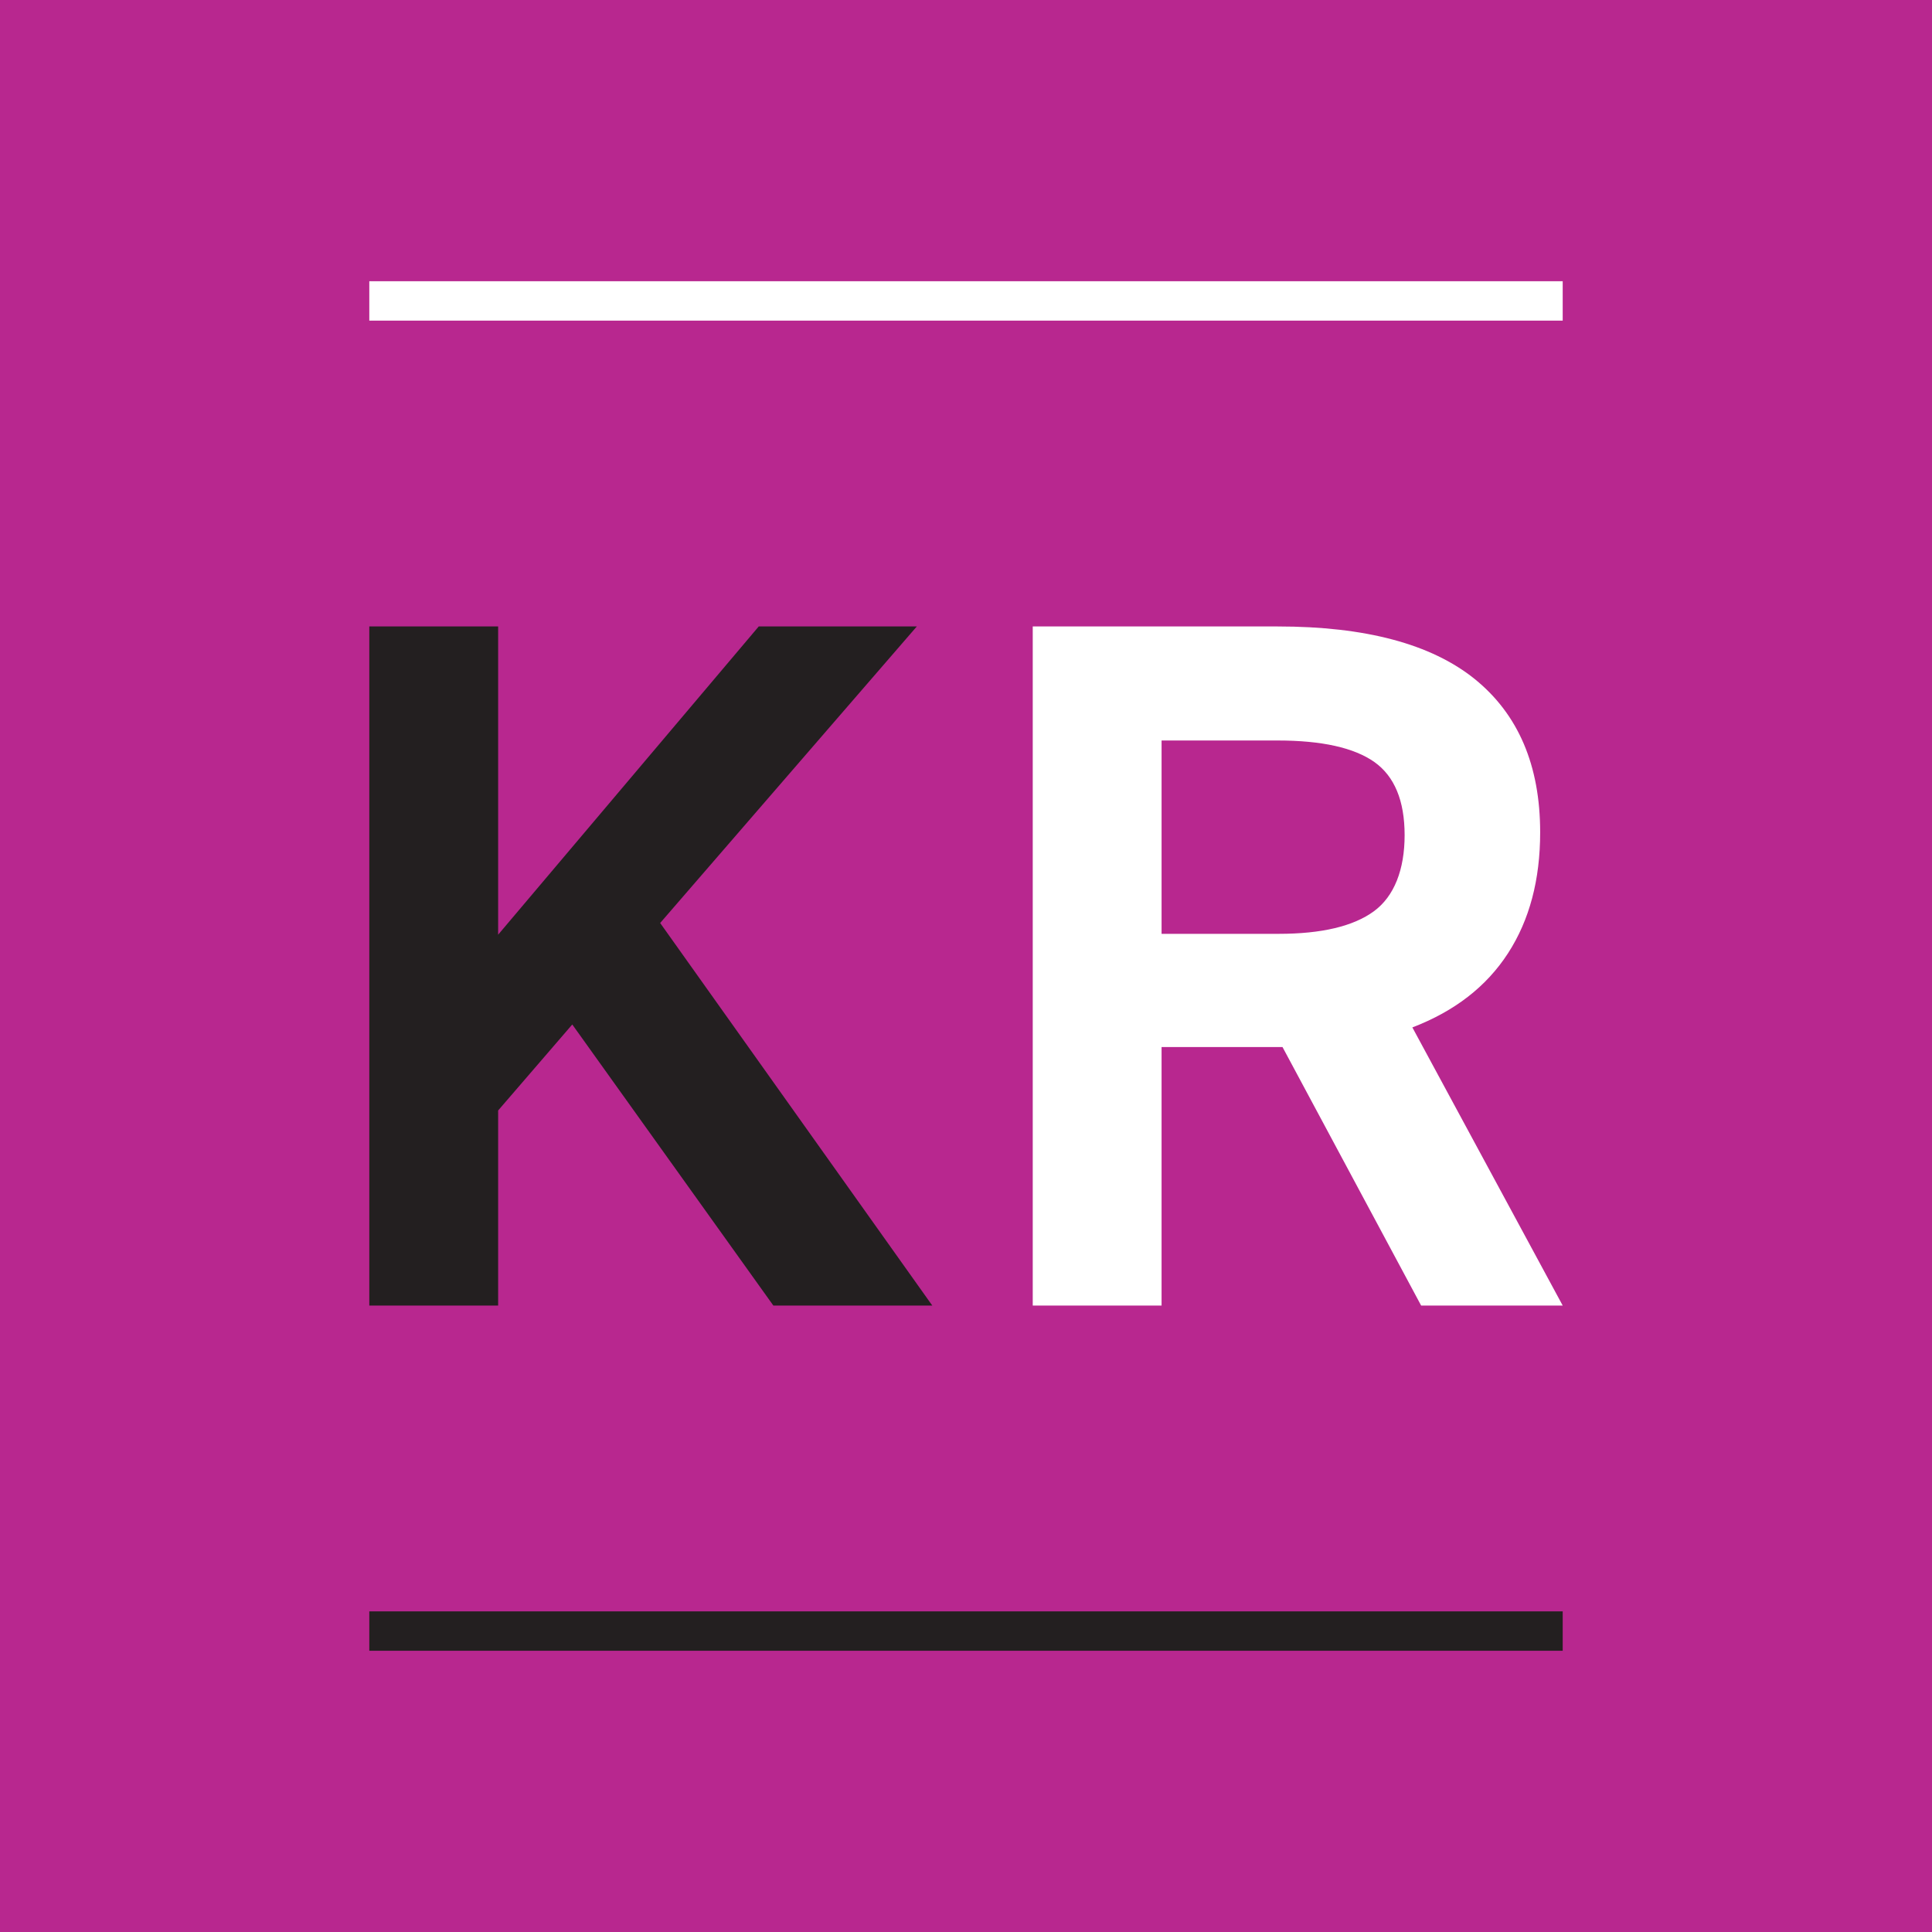
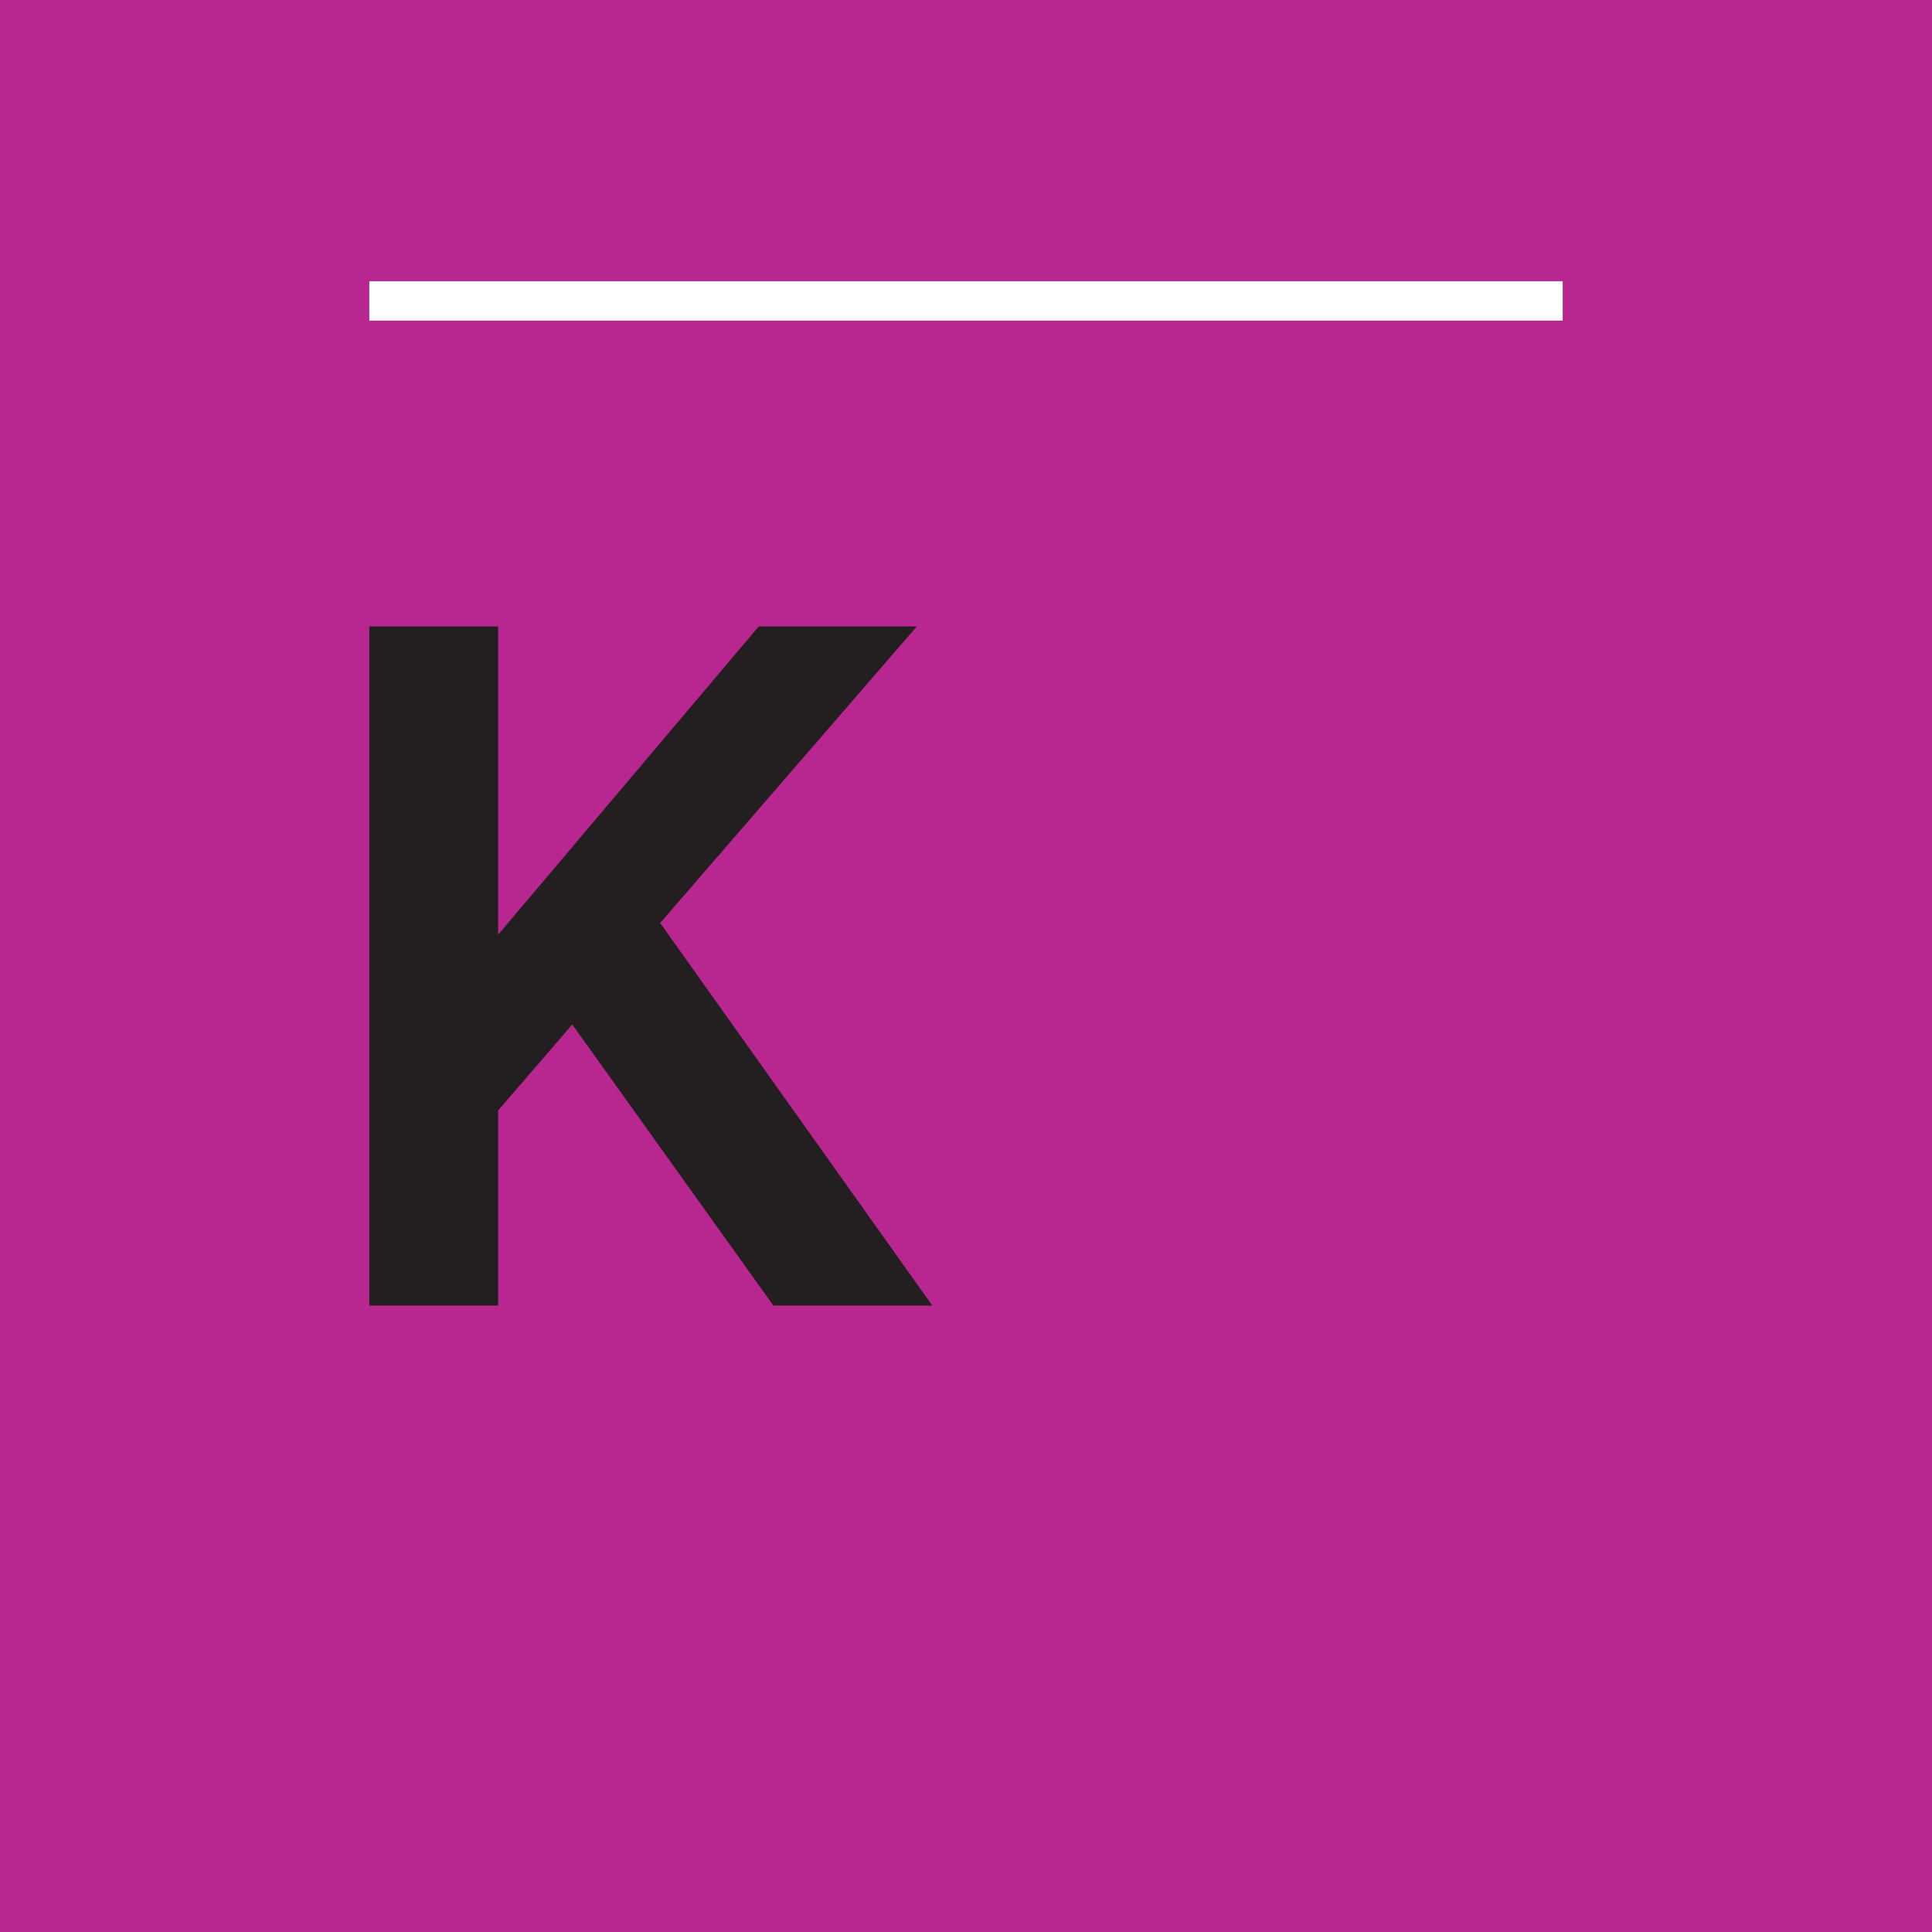
<svg xmlns="http://www.w3.org/2000/svg" id="Layer_2" data-name="Layer 2" viewBox="0 0 112.32 112.32">
  <g id="Layer_1-2" data-name="Layer 1">
    <g>
      <rect width="112.32" height="112.32" style="fill: #b8278f;" />
      <rect x="21.47" y="16.35" width="69.38" height="2.29" style="fill: #fff;" />
-       <rect x="21.47" y="93.68" width="69.38" height="2.29" style="fill: #231f20;" />
-       <path d="M67.53,43.05h6.75c2.57,0,4.44.42,5.62,1.25,1.17.83,1.76,2.25,1.76,4.25s-.6,3.56-1.79,4.43c-1.19.87-3.04,1.31-5.53,1.31h-6.81v-11.23ZM90.85,75.9l-8.74-16.17c2.46-.94,4.31-2.38,5.56-4.31,1.25-1.93,1.87-4.27,1.87-7.03,0-3.89-1.27-6.86-3.8-8.91-2.53-2.04-6.35-3.06-11.46-3.06h-14.24v39.48h7.49v-15.03h7.03l8.06,15.03h8.23Z" style="fill: #fff;" />
      <polygon points="44.96 75.9 54.2 75.9 38.38 53.66 53.3 36.42 44.11 36.42 28.96 54.34 28.96 36.42 21.47 36.42 21.47 75.9 28.96 75.9 28.96 64.56 33.27 59.56 44.96 75.9" style="fill: #231f20;" />
    </g>
  </g>
</svg>